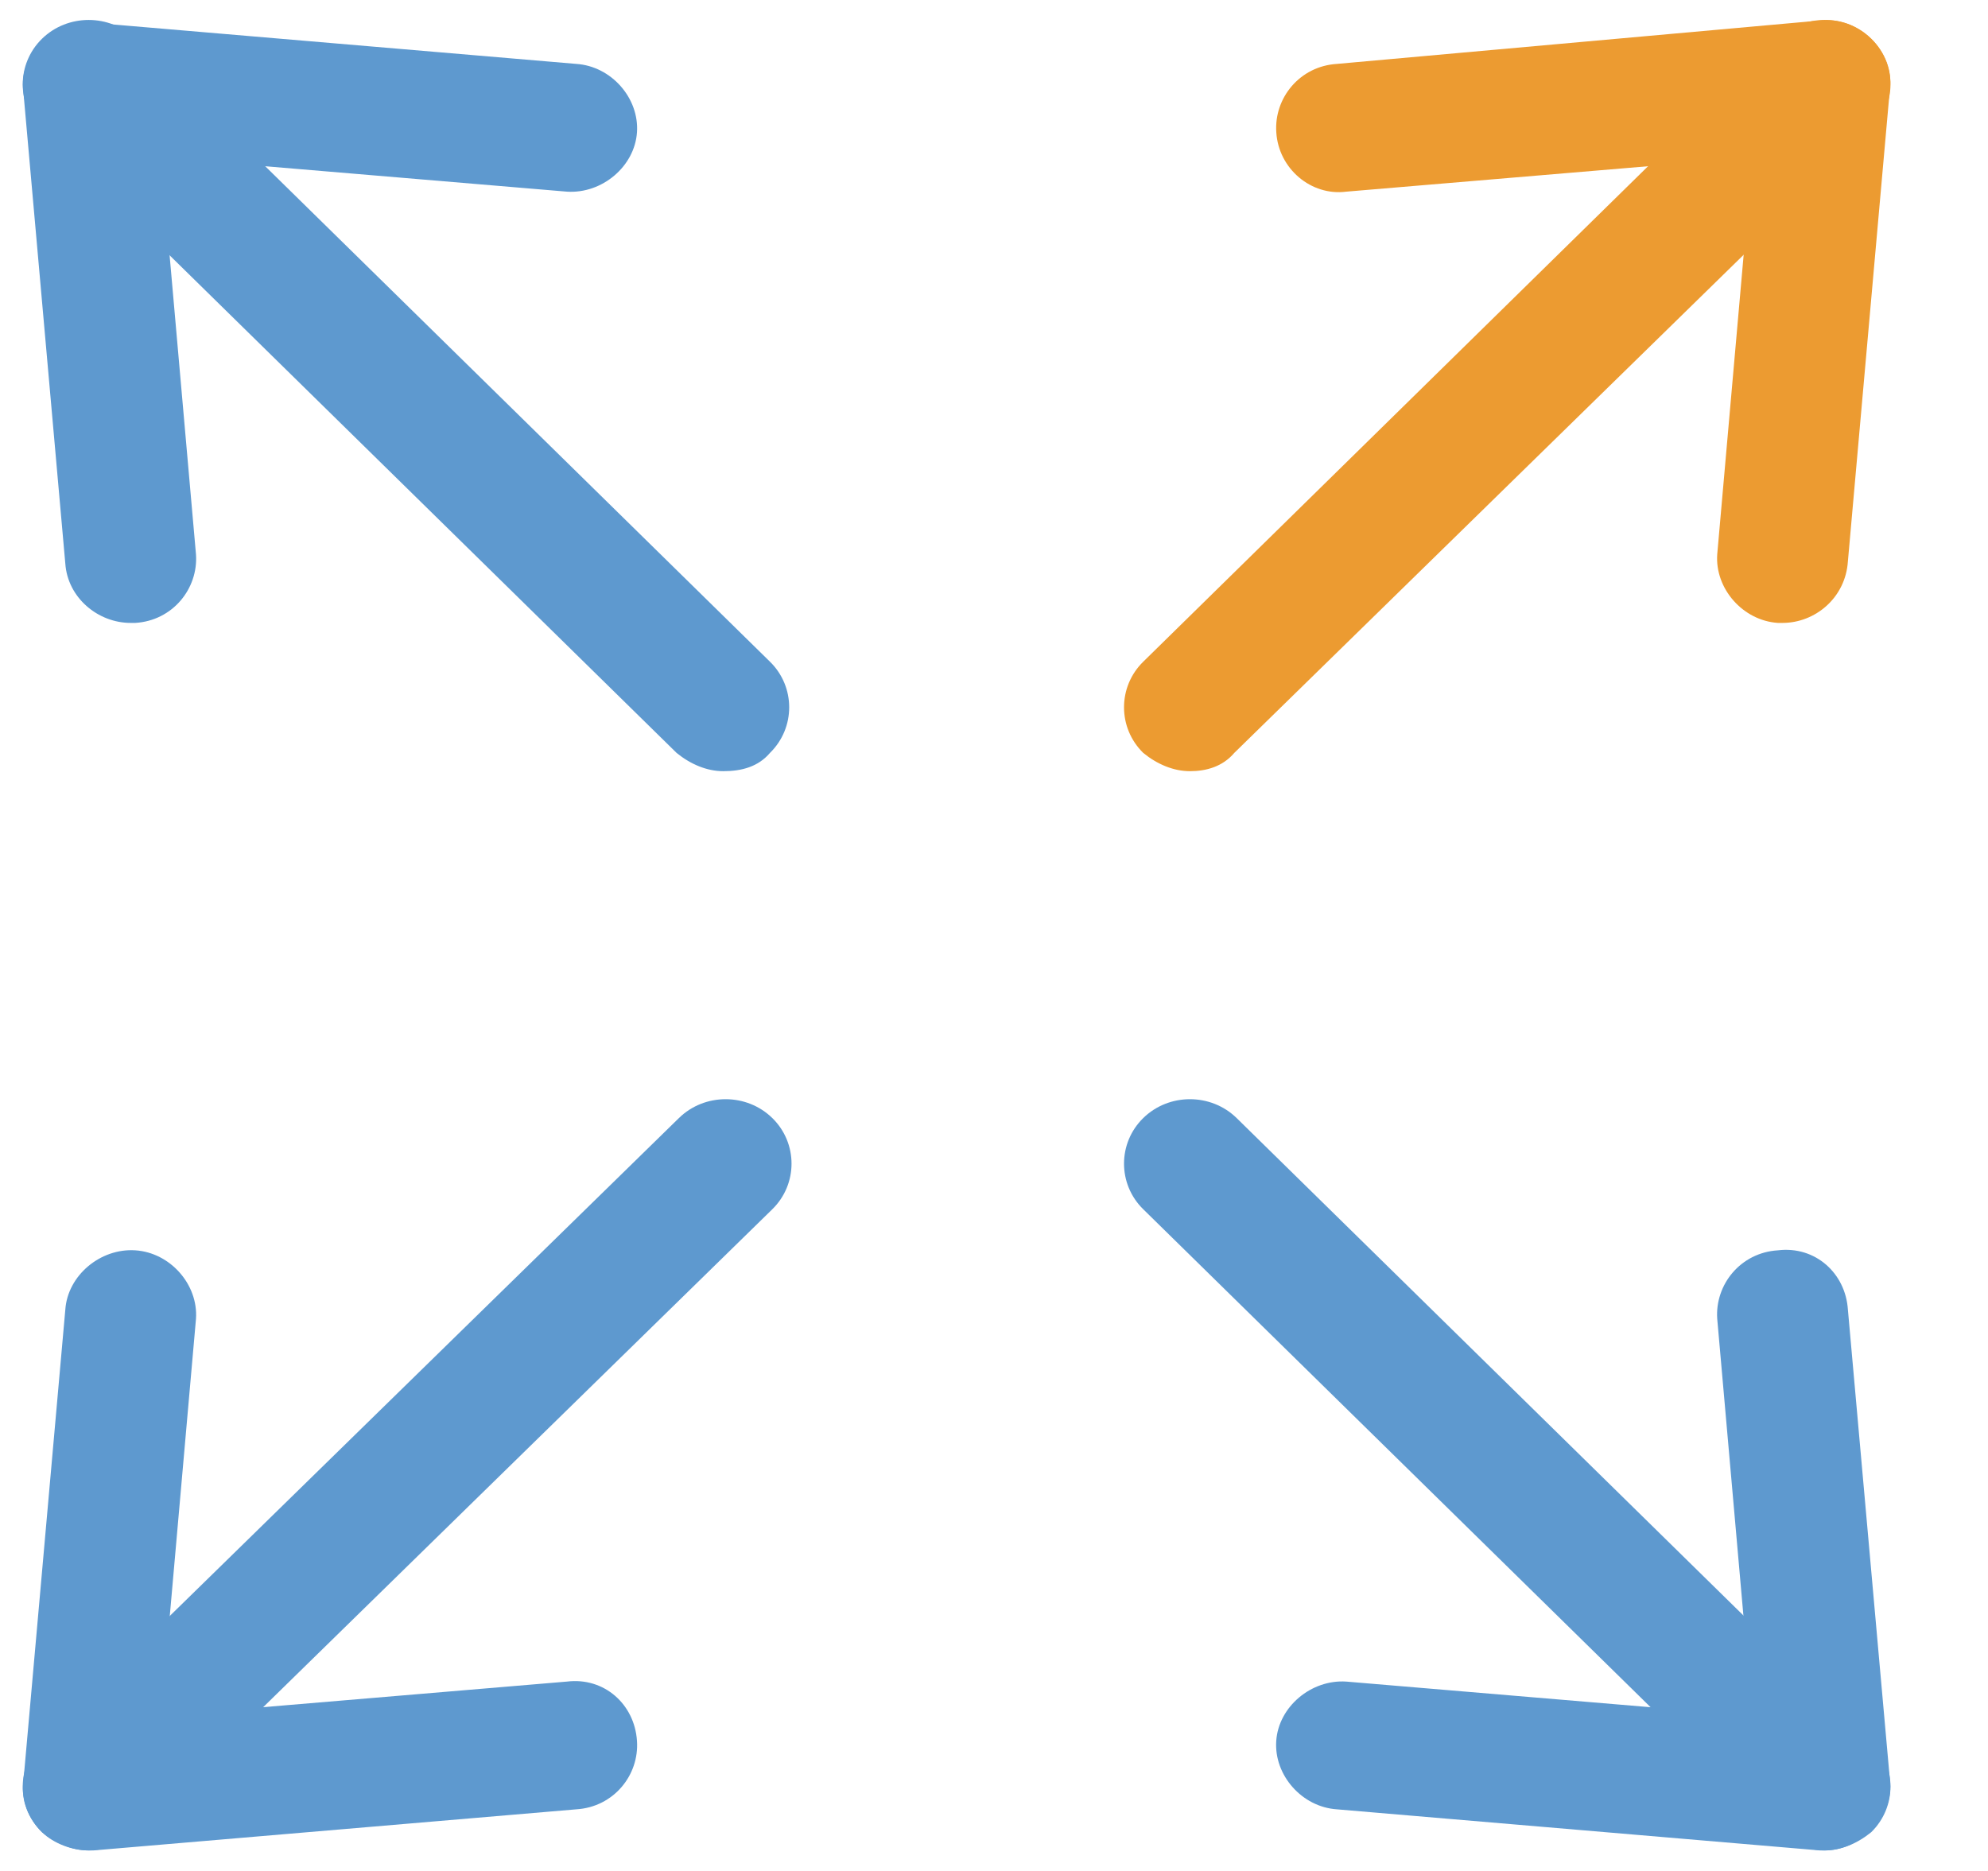
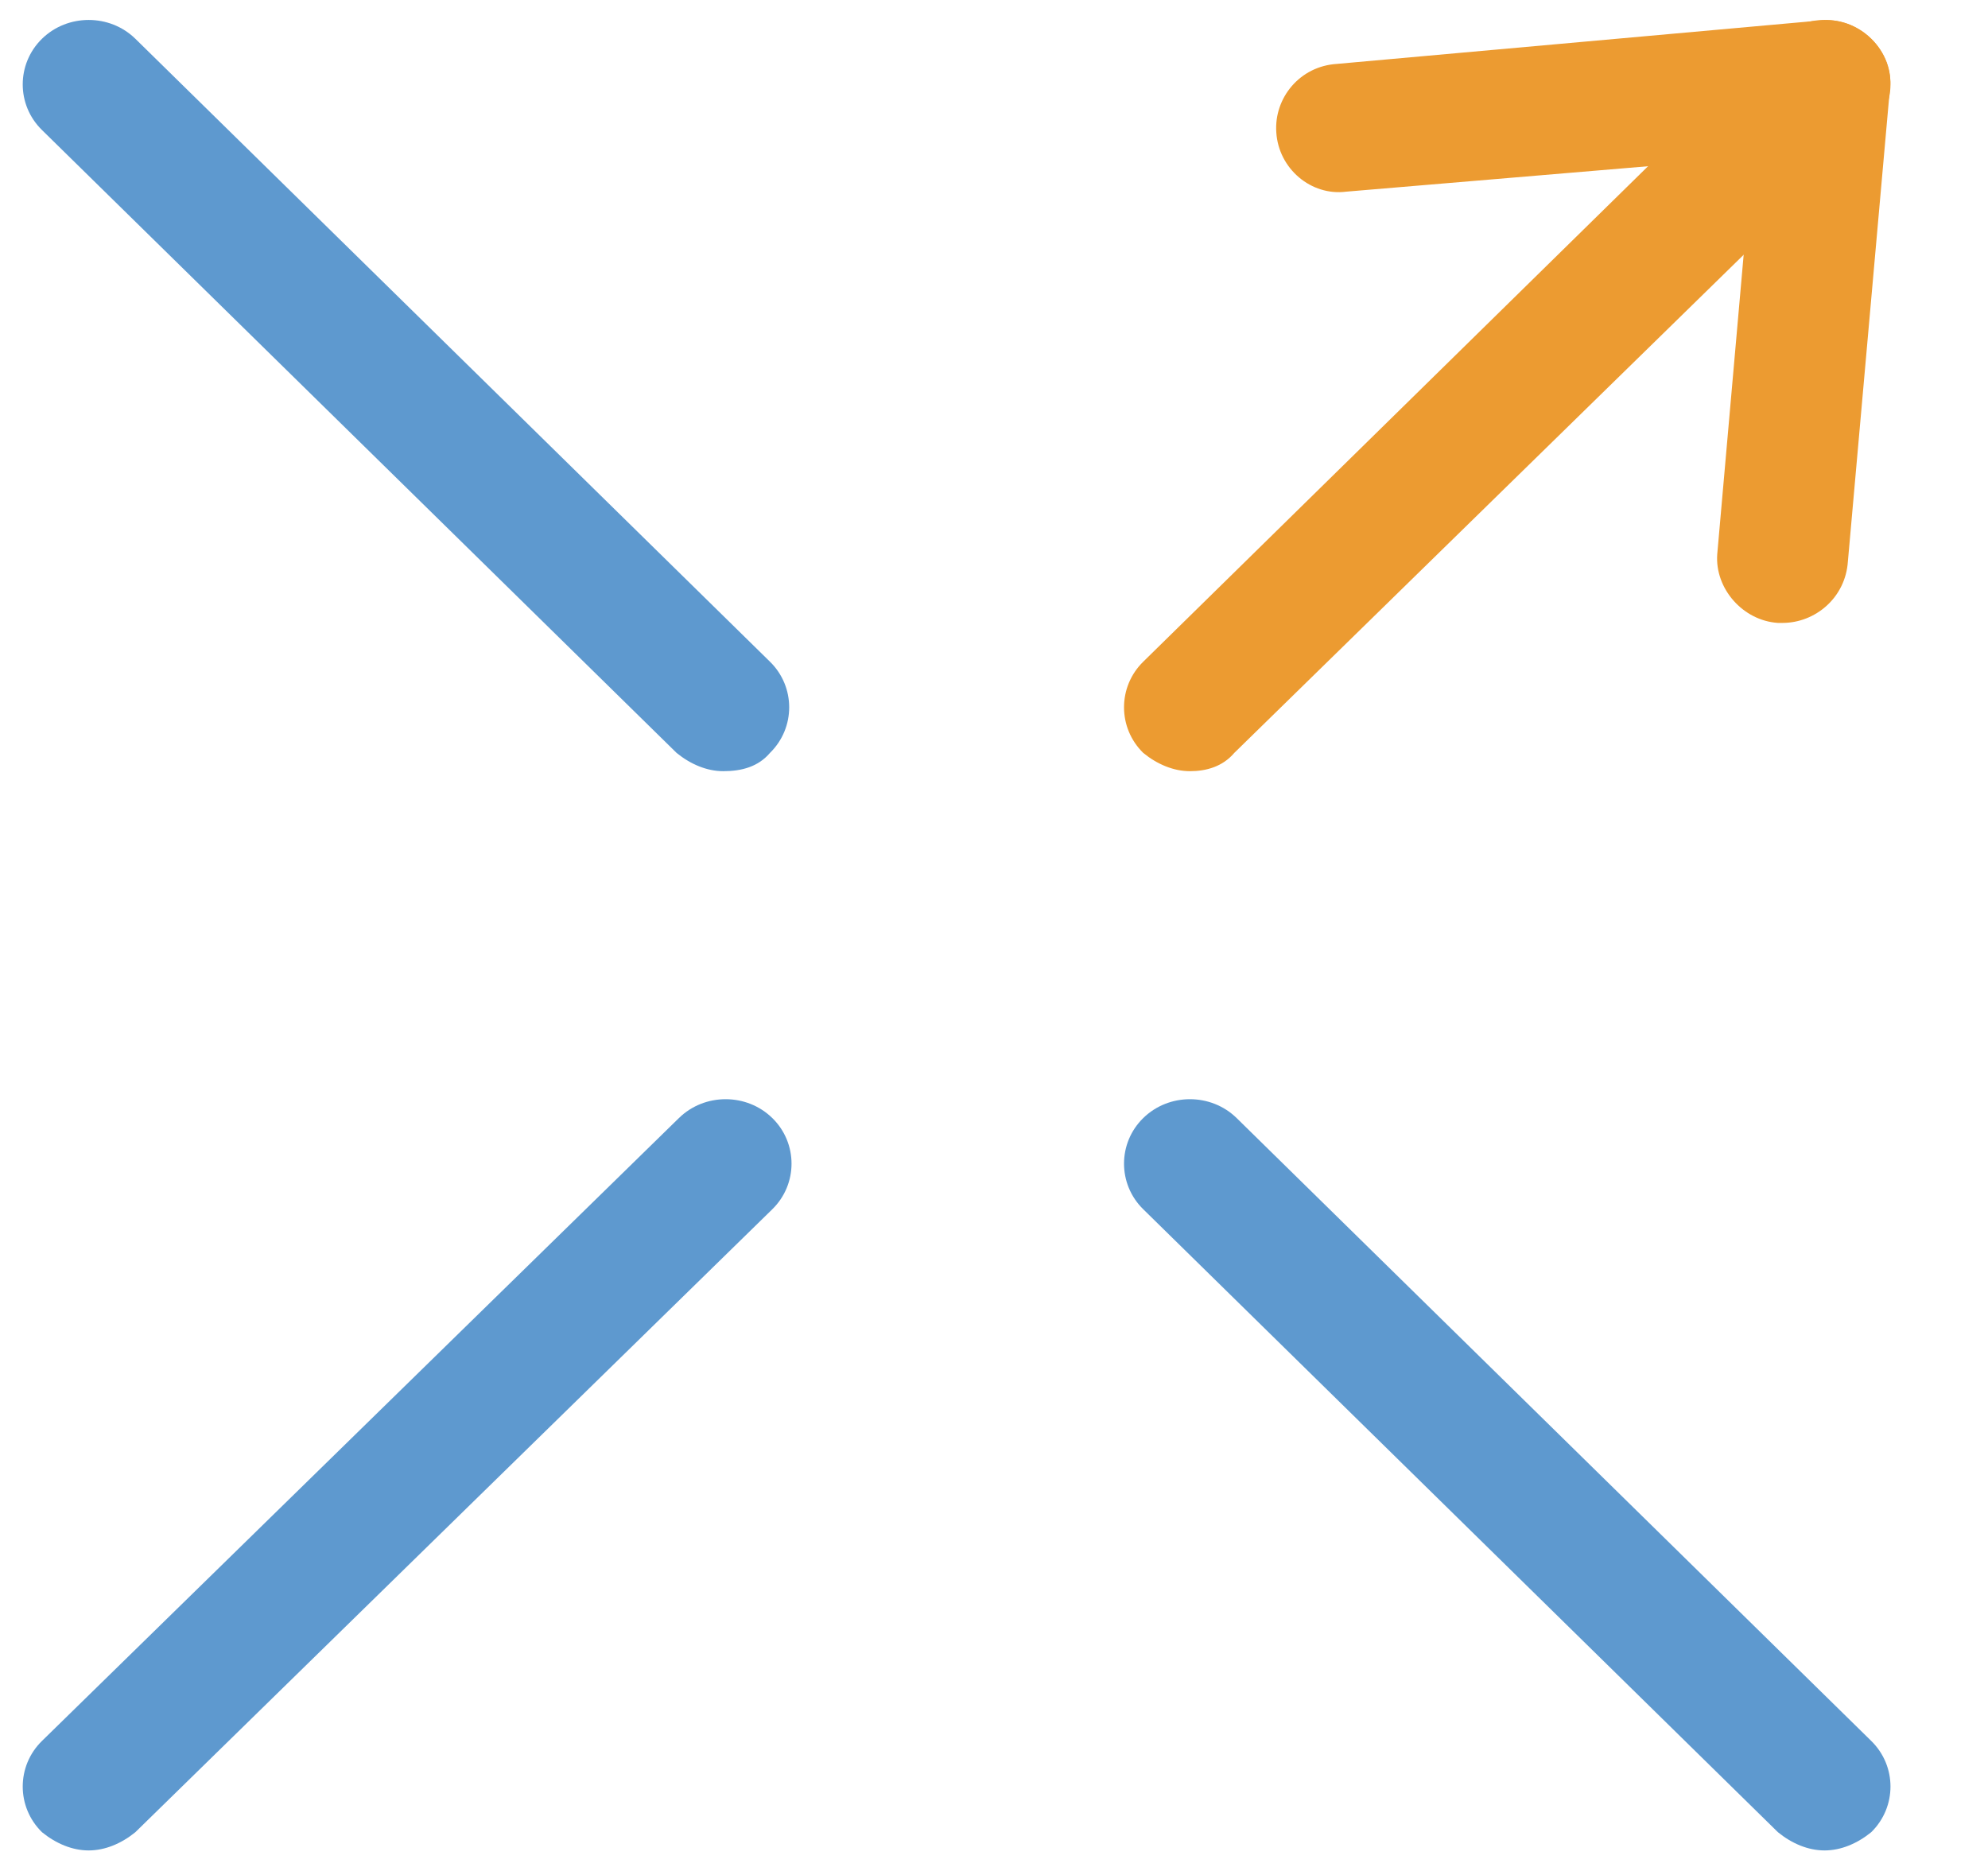
<svg xmlns="http://www.w3.org/2000/svg" width="34" height="32" viewBox="0 0 34 32" fill="none">
  <path d="M30.486 10.654C30.447 10.654 30.407 10.654 30.407 10.654C29.808 10.615 29.329 10.068 29.369 9.483L29.968 2.693L23.025 3.278C22.426 3.356 21.867 2.888 21.828 2.263C21.788 1.678 22.227 1.132 22.865 1.093L31.125 0.351C31.444 0.312 31.764 0.429 32.003 0.663C32.242 0.898 32.362 1.21 32.322 1.522L31.604 9.6C31.564 10.224 31.045 10.654 30.486 10.654Z" fill="#EC9B31" />
  <path d="M20.351 13.19C20.072 13.19 19.792 13.073 19.553 12.878C19.114 12.449 19.114 11.746 19.553 11.317L30.407 0.663C30.846 0.234 31.564 0.234 32.003 0.663C32.442 1.093 32.442 1.795 32.003 2.224L21.109 12.878C20.91 13.112 20.63 13.19 20.351 13.19Z" fill="#EC9B31" />
-   <path d="M1.516 31.649C1.237 31.649 0.918 31.532 0.718 31.337C0.479 31.102 0.359 30.79 0.399 30.478L1.117 22.4C1.157 21.815 1.716 21.346 2.314 21.385C2.913 21.424 3.392 21.971 3.352 22.556L2.753 29.346L9.696 28.761C10.335 28.683 10.854 29.151 10.894 29.776C10.934 30.361 10.495 30.907 9.856 30.946L1.596 31.649C1.596 31.649 1.556 31.649 1.516 31.649Z" fill="#5E99CF" />
  <path d="M1.516 31.649C1.237 31.649 0.958 31.532 0.718 31.337C0.279 30.907 0.279 30.205 0.718 29.776L11.612 19.122C12.051 18.693 12.769 18.693 13.208 19.122C13.647 19.551 13.647 20.254 13.208 20.683L2.315 31.337C2.075 31.532 1.796 31.649 1.516 31.649Z" fill="#5E99CF" />
-   <path d="M31.205 31.649C31.165 31.649 31.125 31.649 31.125 31.649L22.865 30.946C22.266 30.907 21.787 30.361 21.827 29.776C21.867 29.19 22.426 28.722 23.024 28.761L29.968 29.346L29.369 22.556C29.329 21.971 29.768 21.424 30.407 21.385C31.045 21.307 31.564 21.776 31.604 22.4L32.322 30.439C32.362 30.751 32.242 31.063 32.003 31.297C31.763 31.532 31.484 31.649 31.205 31.649Z" fill="#5E99CF" />
  <path d="M31.205 31.649C30.925 31.649 30.646 31.532 30.407 31.337L19.553 20.683C19.114 20.254 19.114 19.551 19.553 19.122C19.992 18.693 20.71 18.693 21.149 19.122L32.003 29.776C32.442 30.205 32.442 30.907 32.003 31.337C31.763 31.532 31.484 31.649 31.205 31.649Z" fill="#5E99CF" />
-   <path d="M2.234 10.654C1.676 10.654 1.157 10.224 1.117 9.639L0.399 1.561C0.359 1.249 0.479 0.937 0.718 0.702C0.958 0.468 1.277 0.351 1.596 0.39L9.856 1.093C10.455 1.132 10.934 1.678 10.894 2.263C10.854 2.849 10.295 3.317 9.696 3.278L2.753 2.693L3.352 9.483C3.392 10.068 2.953 10.615 2.314 10.654C2.314 10.654 2.274 10.654 2.234 10.654Z" fill="#5E99CF" />
  <path d="M12.37 13.19C12.091 13.19 11.812 13.073 11.572 12.878L0.718 2.224C0.279 1.795 0.279 1.093 0.718 0.663C1.157 0.234 1.876 0.234 2.315 0.663L13.168 11.317C13.607 11.746 13.607 12.449 13.168 12.878C12.969 13.112 12.689 13.19 12.37 13.19Z" fill="#5E99CF" />
</svg>